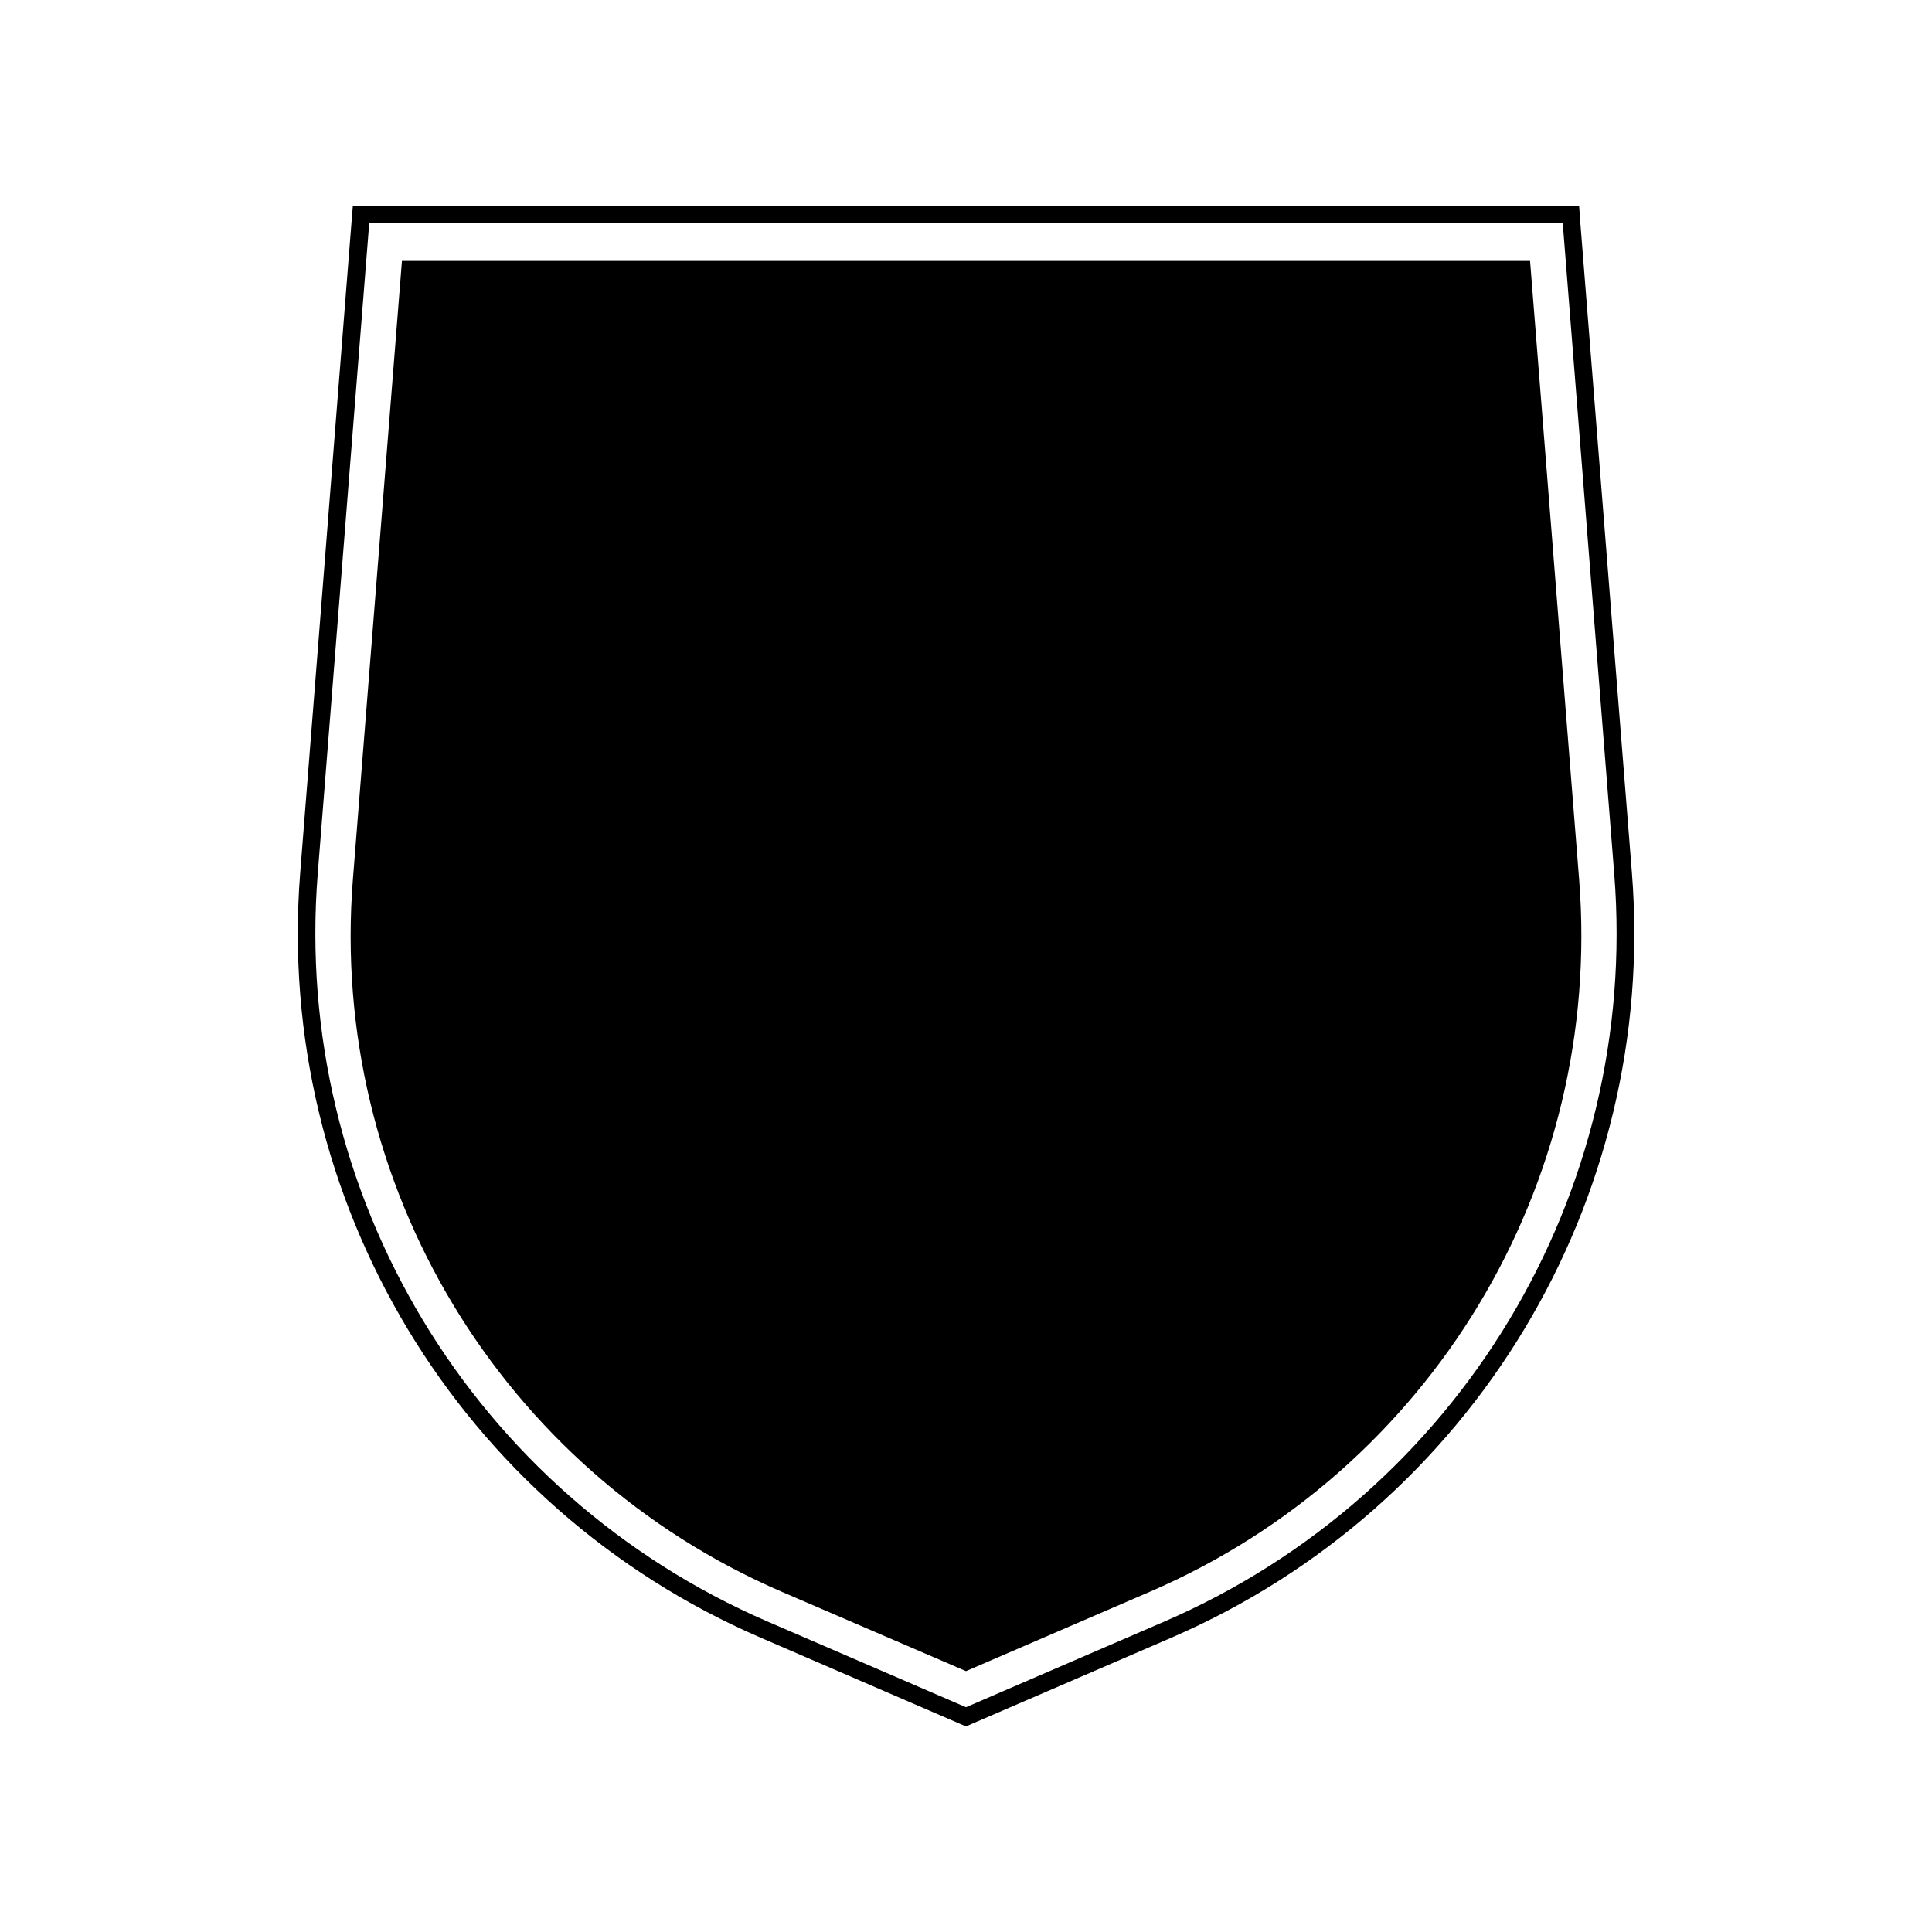
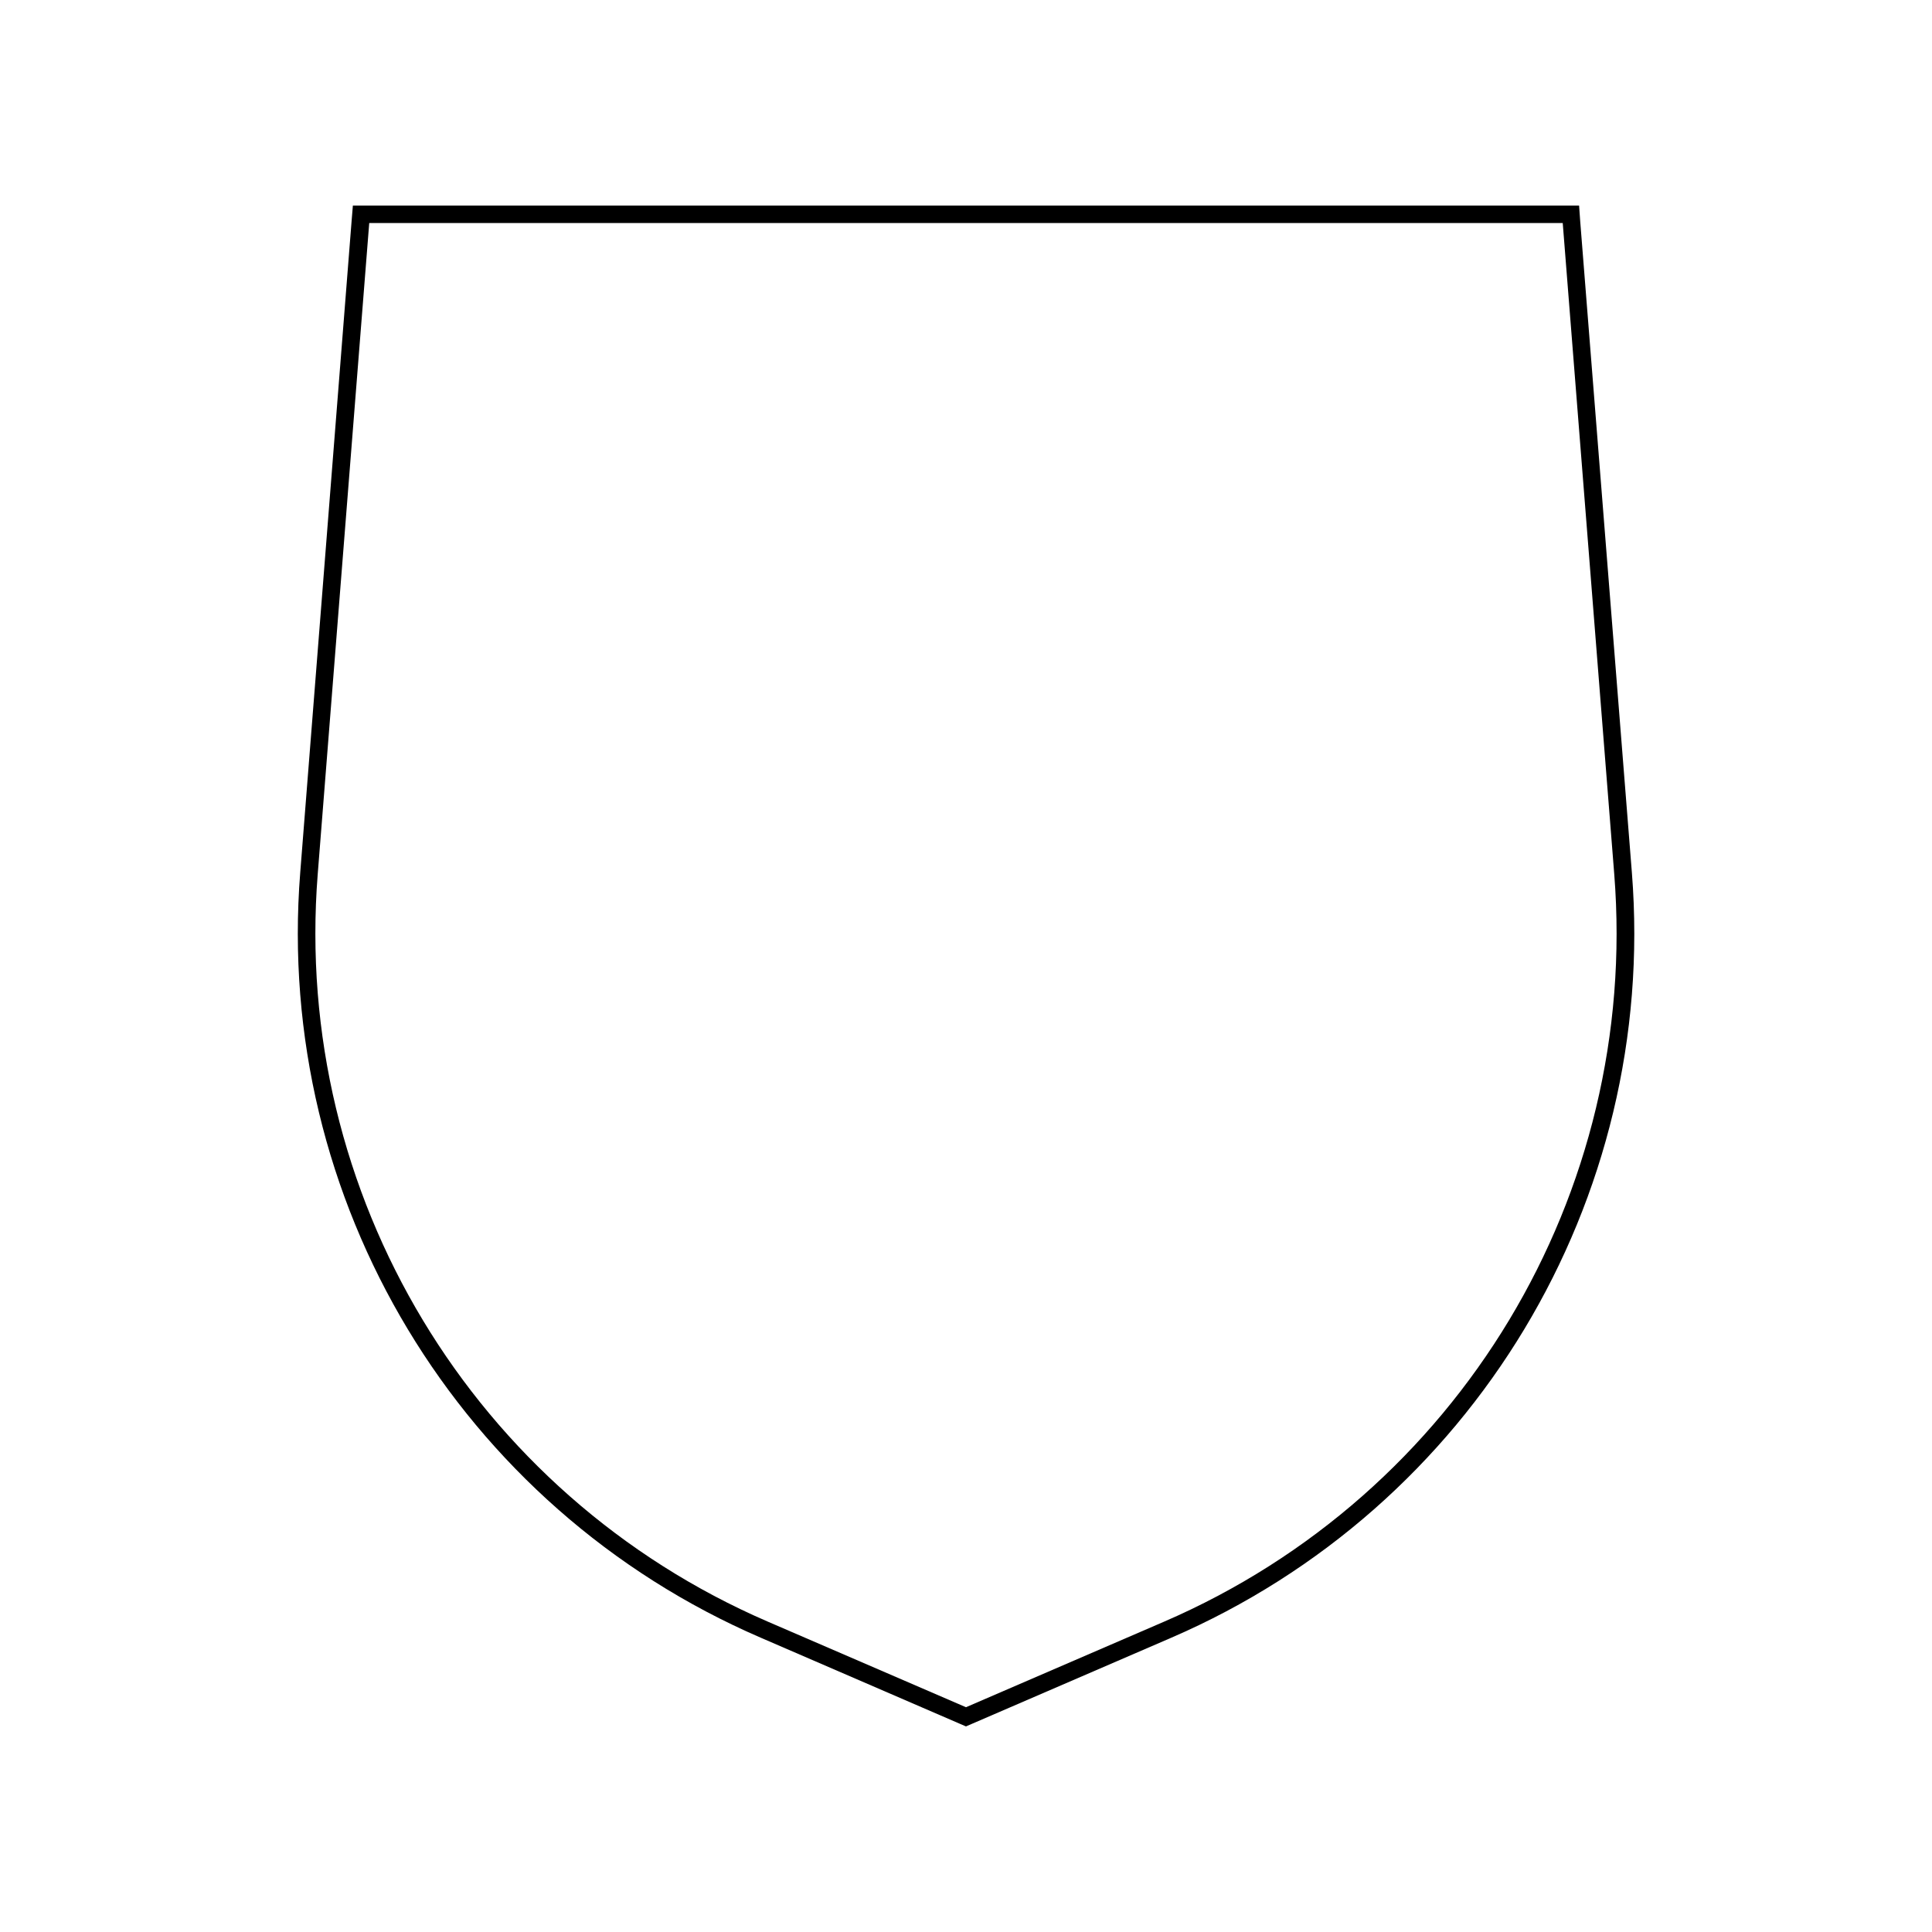
<svg xmlns="http://www.w3.org/2000/svg" fill="#000000" width="800px" height="800px" version="1.1" viewBox="144 144 512 512">
  <g>
    <path d="m562.78 202.76-0.305-4.281h-324.96l-0.352 4.281-13.605 172.55c-6.852 86.758 42.219 168.27 122.12 202.73l52.445 22.672 1.867 0.805 54.359-23.477c79.902-34.512 128.98-115.98 122.12-202.73zm-110.29 371-52.496 22.672-52.496-22.672c-78.043-33.703-126-113.3-119.3-198.1l13.652-172.55h316.29l13.652 172.55c6.703 84.793-41.262 164.39-119.3 198.1z" />
-     <path d="m549.48 213.14h-298.96l-13 163.94c-6.398 80.762 39.297 156.68 113.71 188.78l48.77 21.008 48.77-21.059c74.414-32.094 120.11-108.02 113.71-188.78z" />
  </g>
</svg>